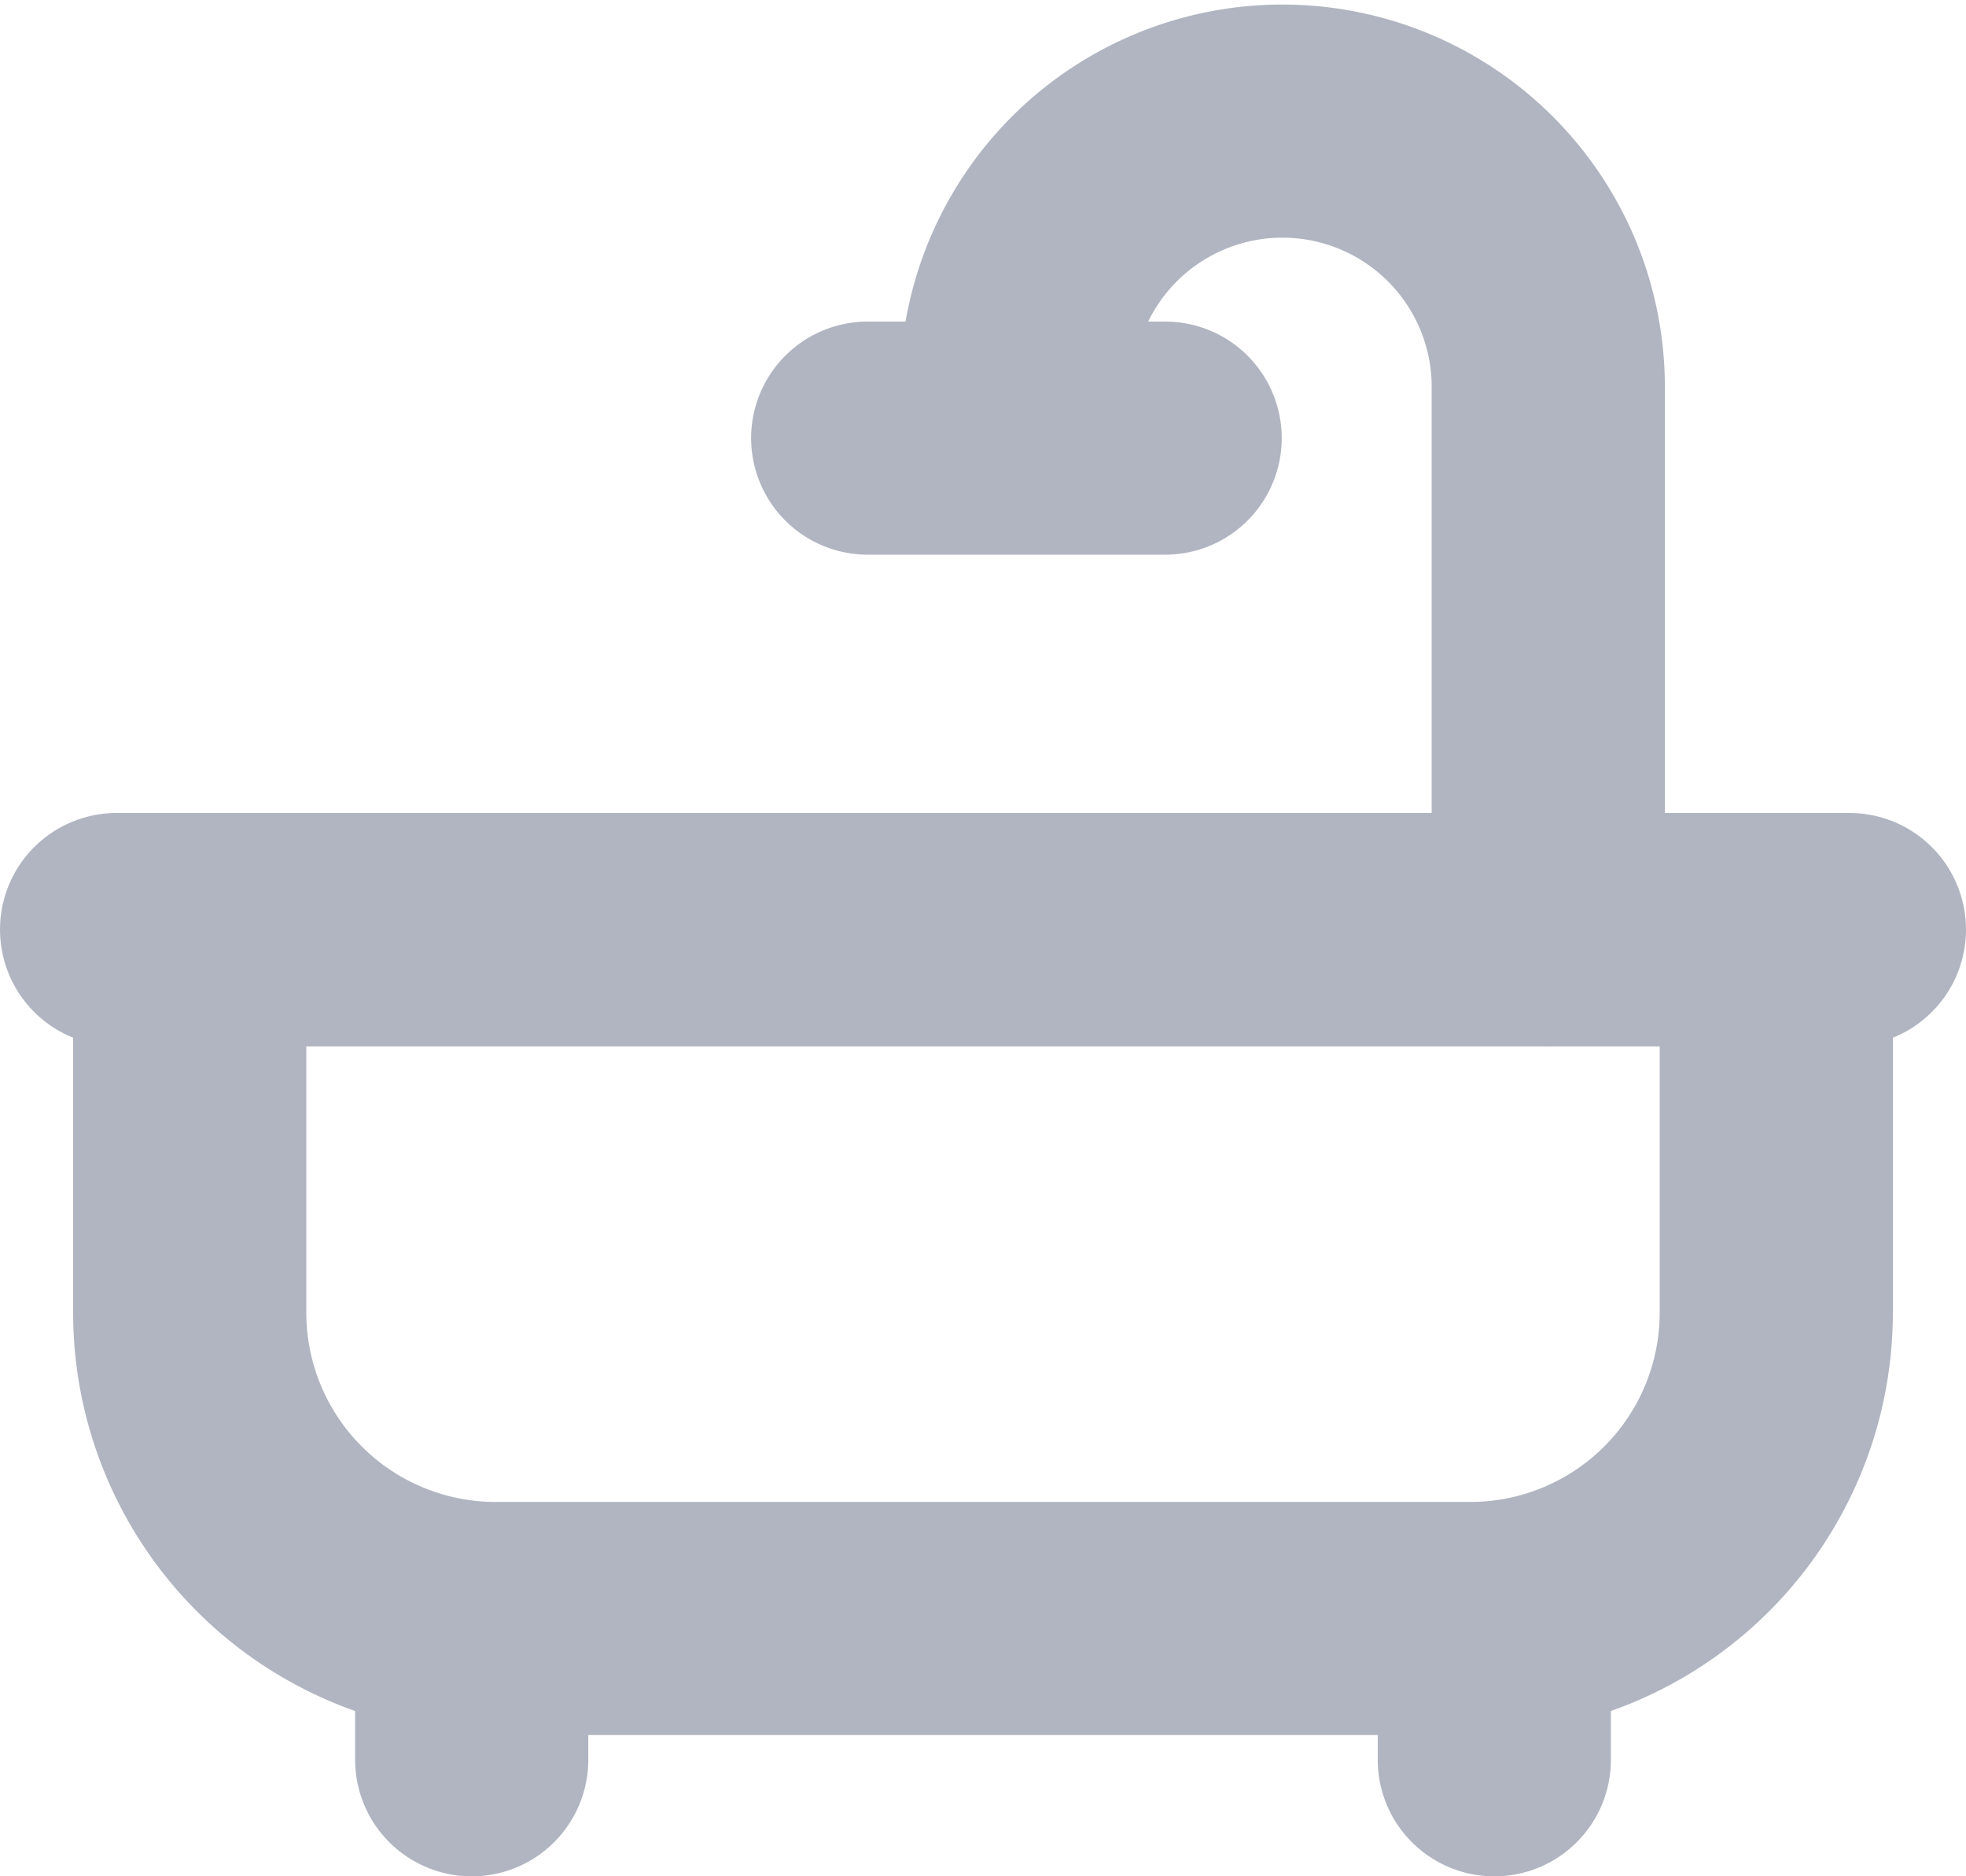
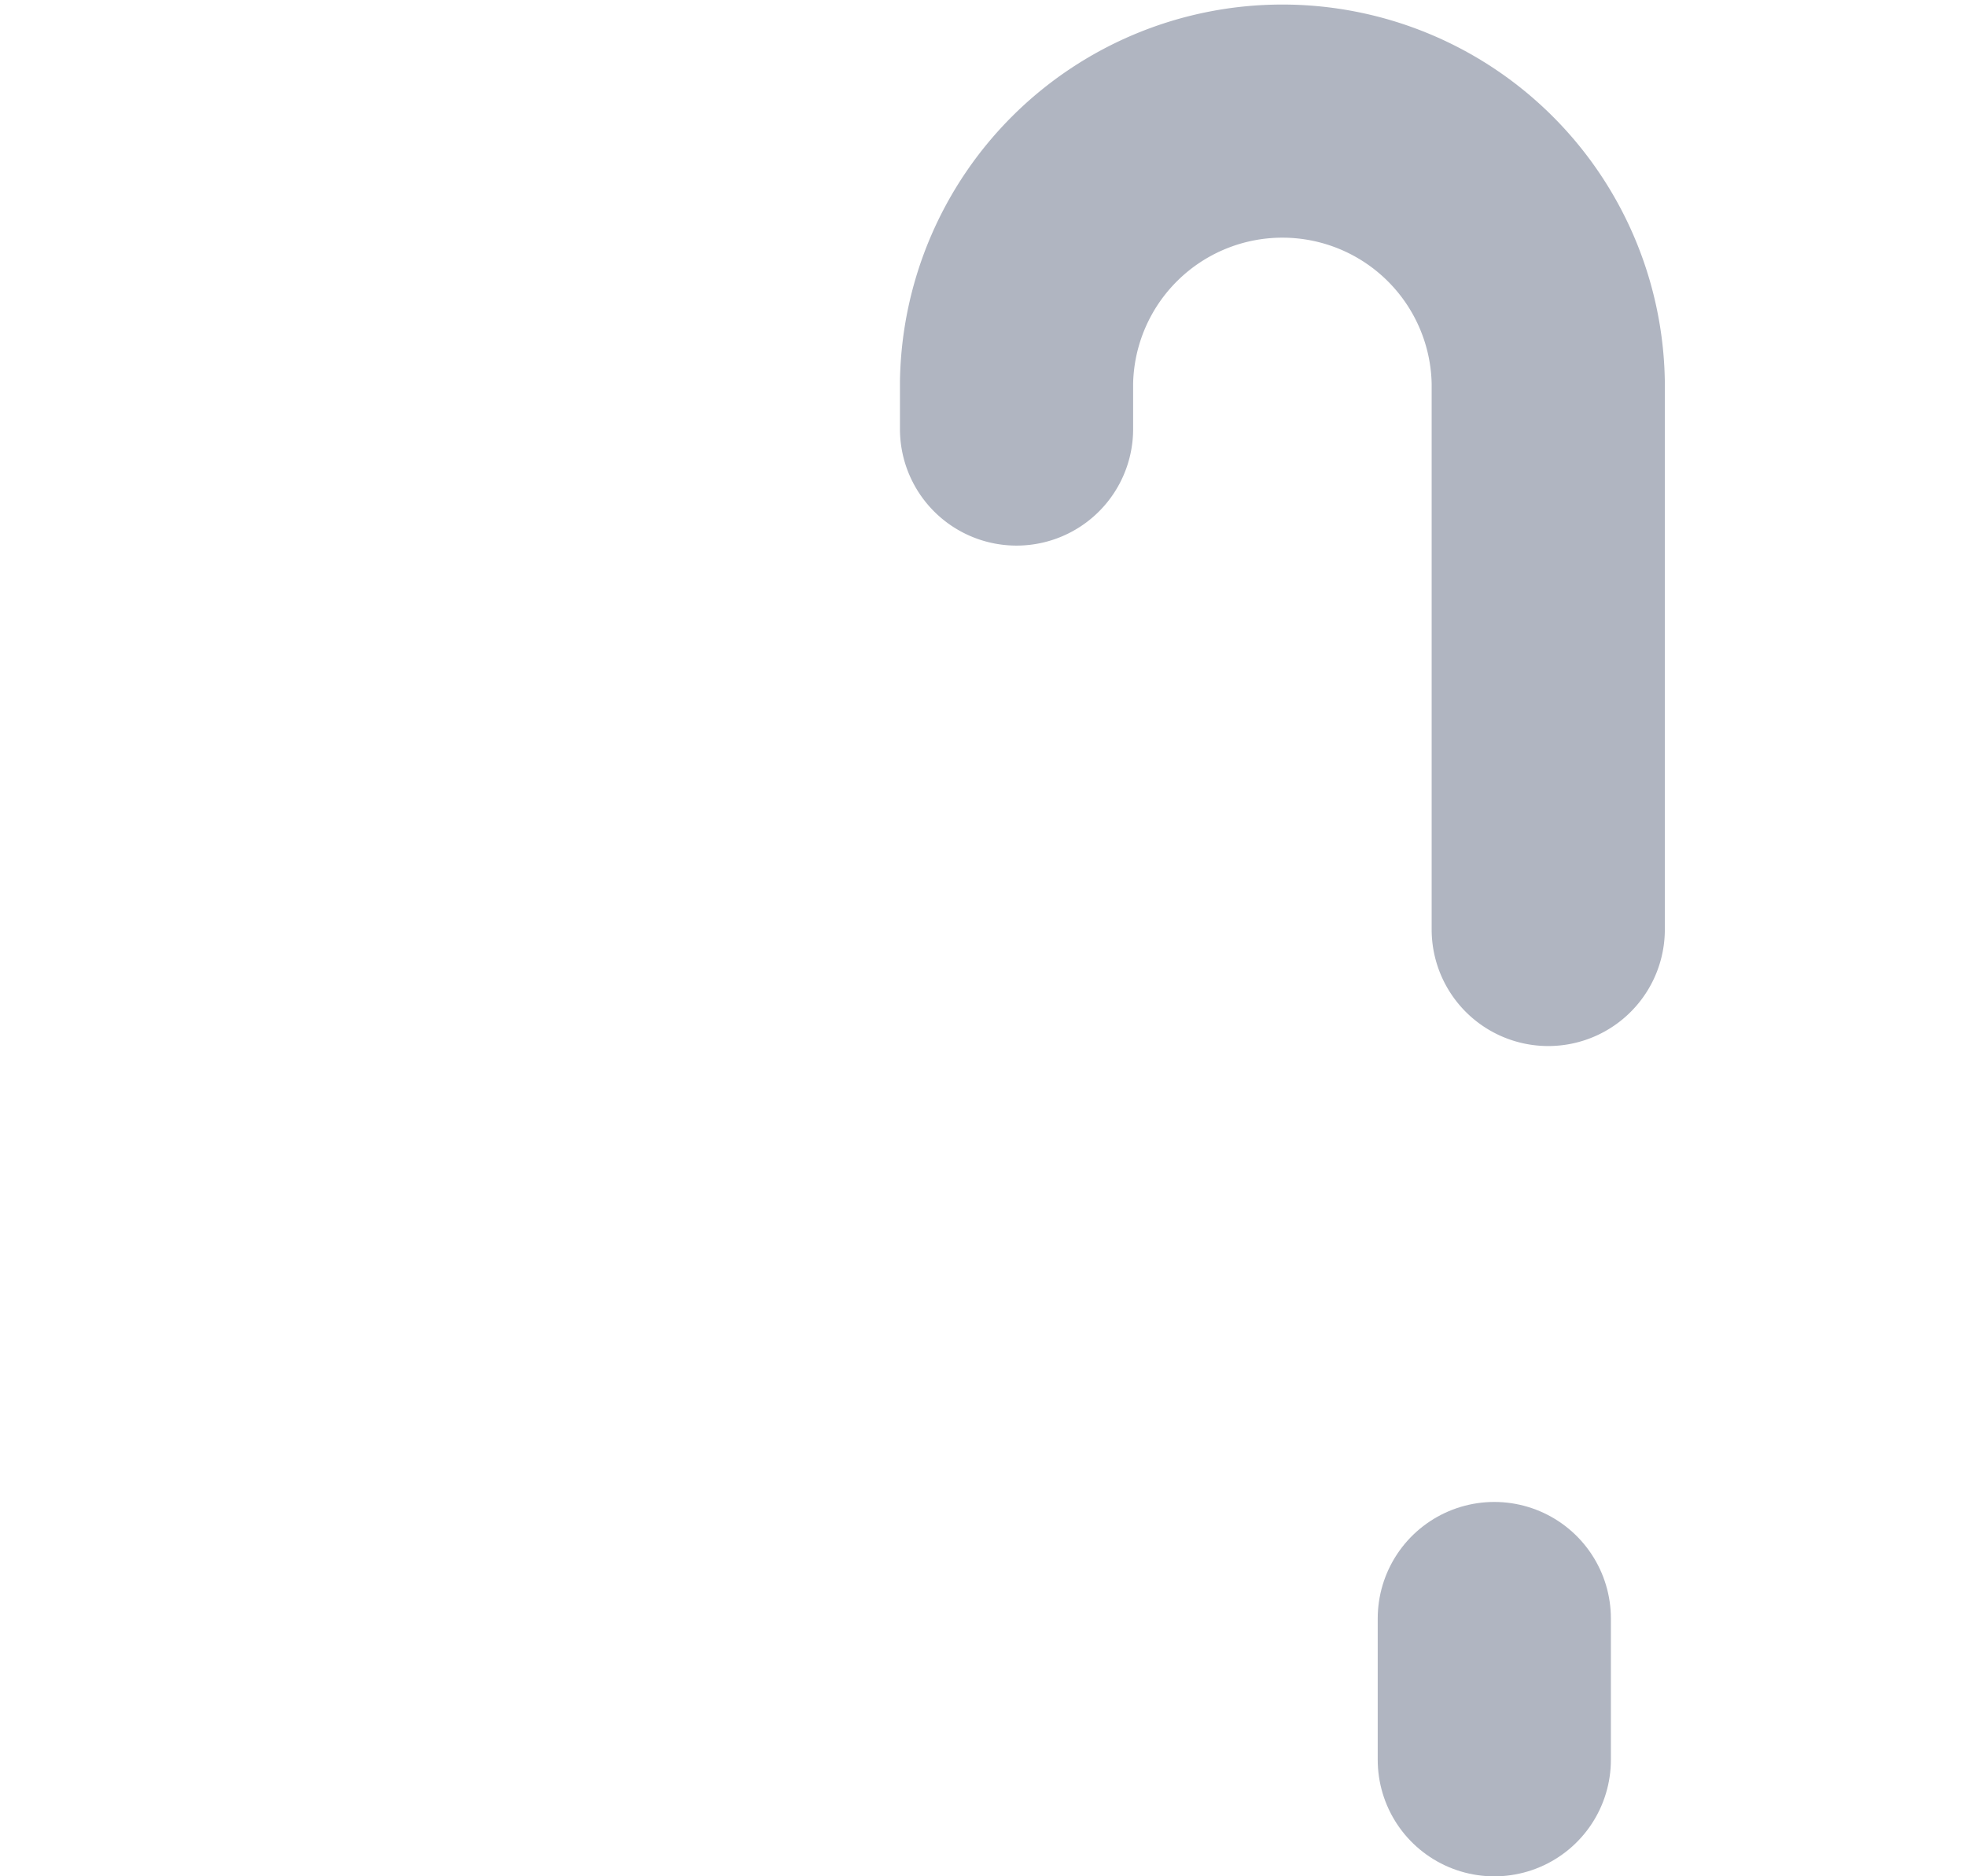
<svg xmlns="http://www.w3.org/2000/svg" width="25.295" height="24.146" viewBox="0 0 25.295 24.146">
  <g id="Raggruppa_131" data-name="Raggruppa 131" transform="translate(1.5 1.5)">
-     <path id="Tracciato_284" data-name="Tracciato 284" d="M164.087,35.663H151.548a3.937,3.937,0,0,1-3.937-3.937V26.8h20.413v4.93A3.937,3.937,0,0,1,164.087,35.663Z" transform="translate(-146.67 -16.335)" fill="none" stroke="#b0b5c1" stroke-linecap="round" stroke-linejoin="round" stroke-width="3" />
    <path id="Tracciato_285" data-name="Tracciato 285" d="M179.156,12.961V5.921a3.421,3.421,0,0,0-6.841,0v.6" transform="translate(-160.736 -2.5)" fill="none" stroke="#b0b5c1" stroke-linecap="round" stroke-linejoin="round" stroke-width="3" />
-     <line id="Linea_16" data-name="Linea 16" x2="3.827" transform="translate(9.664 4.138)" fill="none" stroke="#b0b5c1" stroke-linecap="round" stroke-linejoin="round" stroke-width="3" />
-     <line id="Linea_17" data-name="Linea 17" x1="22.295" transform="translate(0 10.462)" fill="none" stroke="#b0b5c1" stroke-linecap="round" stroke-linejoin="round" stroke-width="3" />
    <line id="Linea_18" data-name="Linea 18" y1="1.818" transform="translate(17.726 19.328)" fill="none" stroke="#b0b5c1" stroke-linecap="round" stroke-linejoin="round" stroke-width="3" />
-     <line id="Linea_19" data-name="Linea 19" y1="1.818" transform="translate(4.569 19.328)" fill="none" stroke="#b0b5c1" stroke-linecap="round" stroke-linejoin="round" stroke-width="3" />
  </g>
</svg>